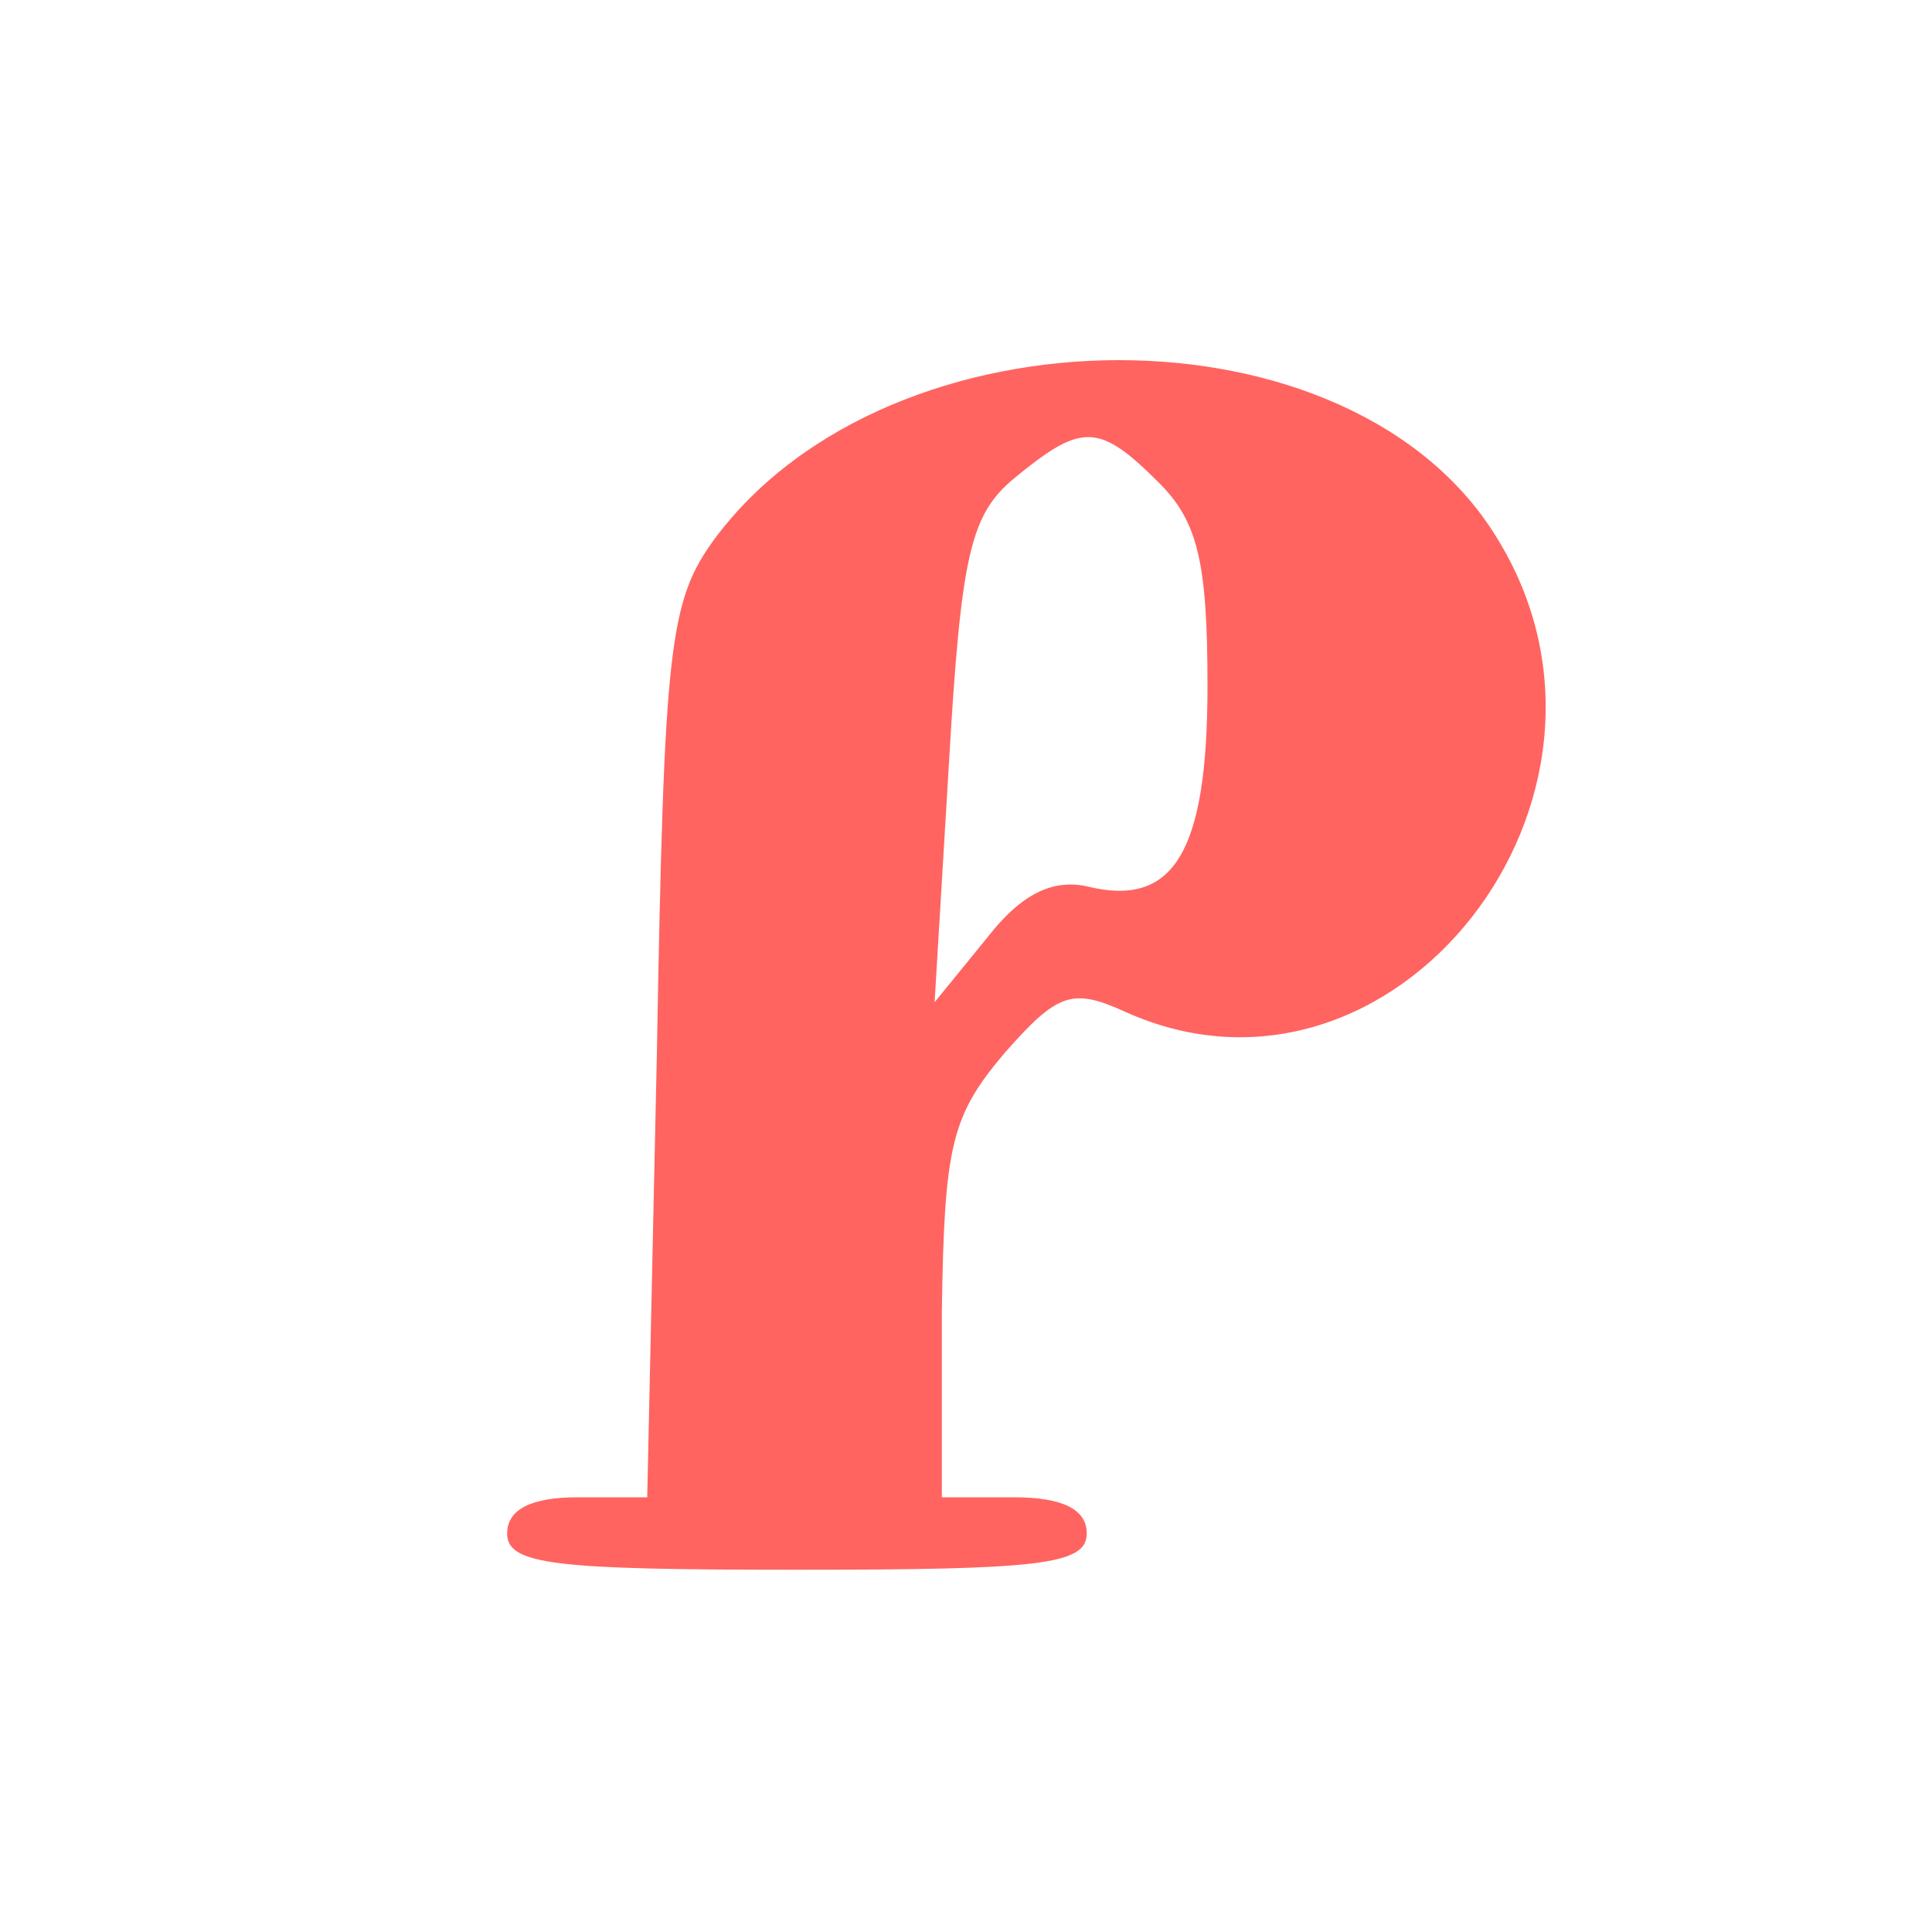
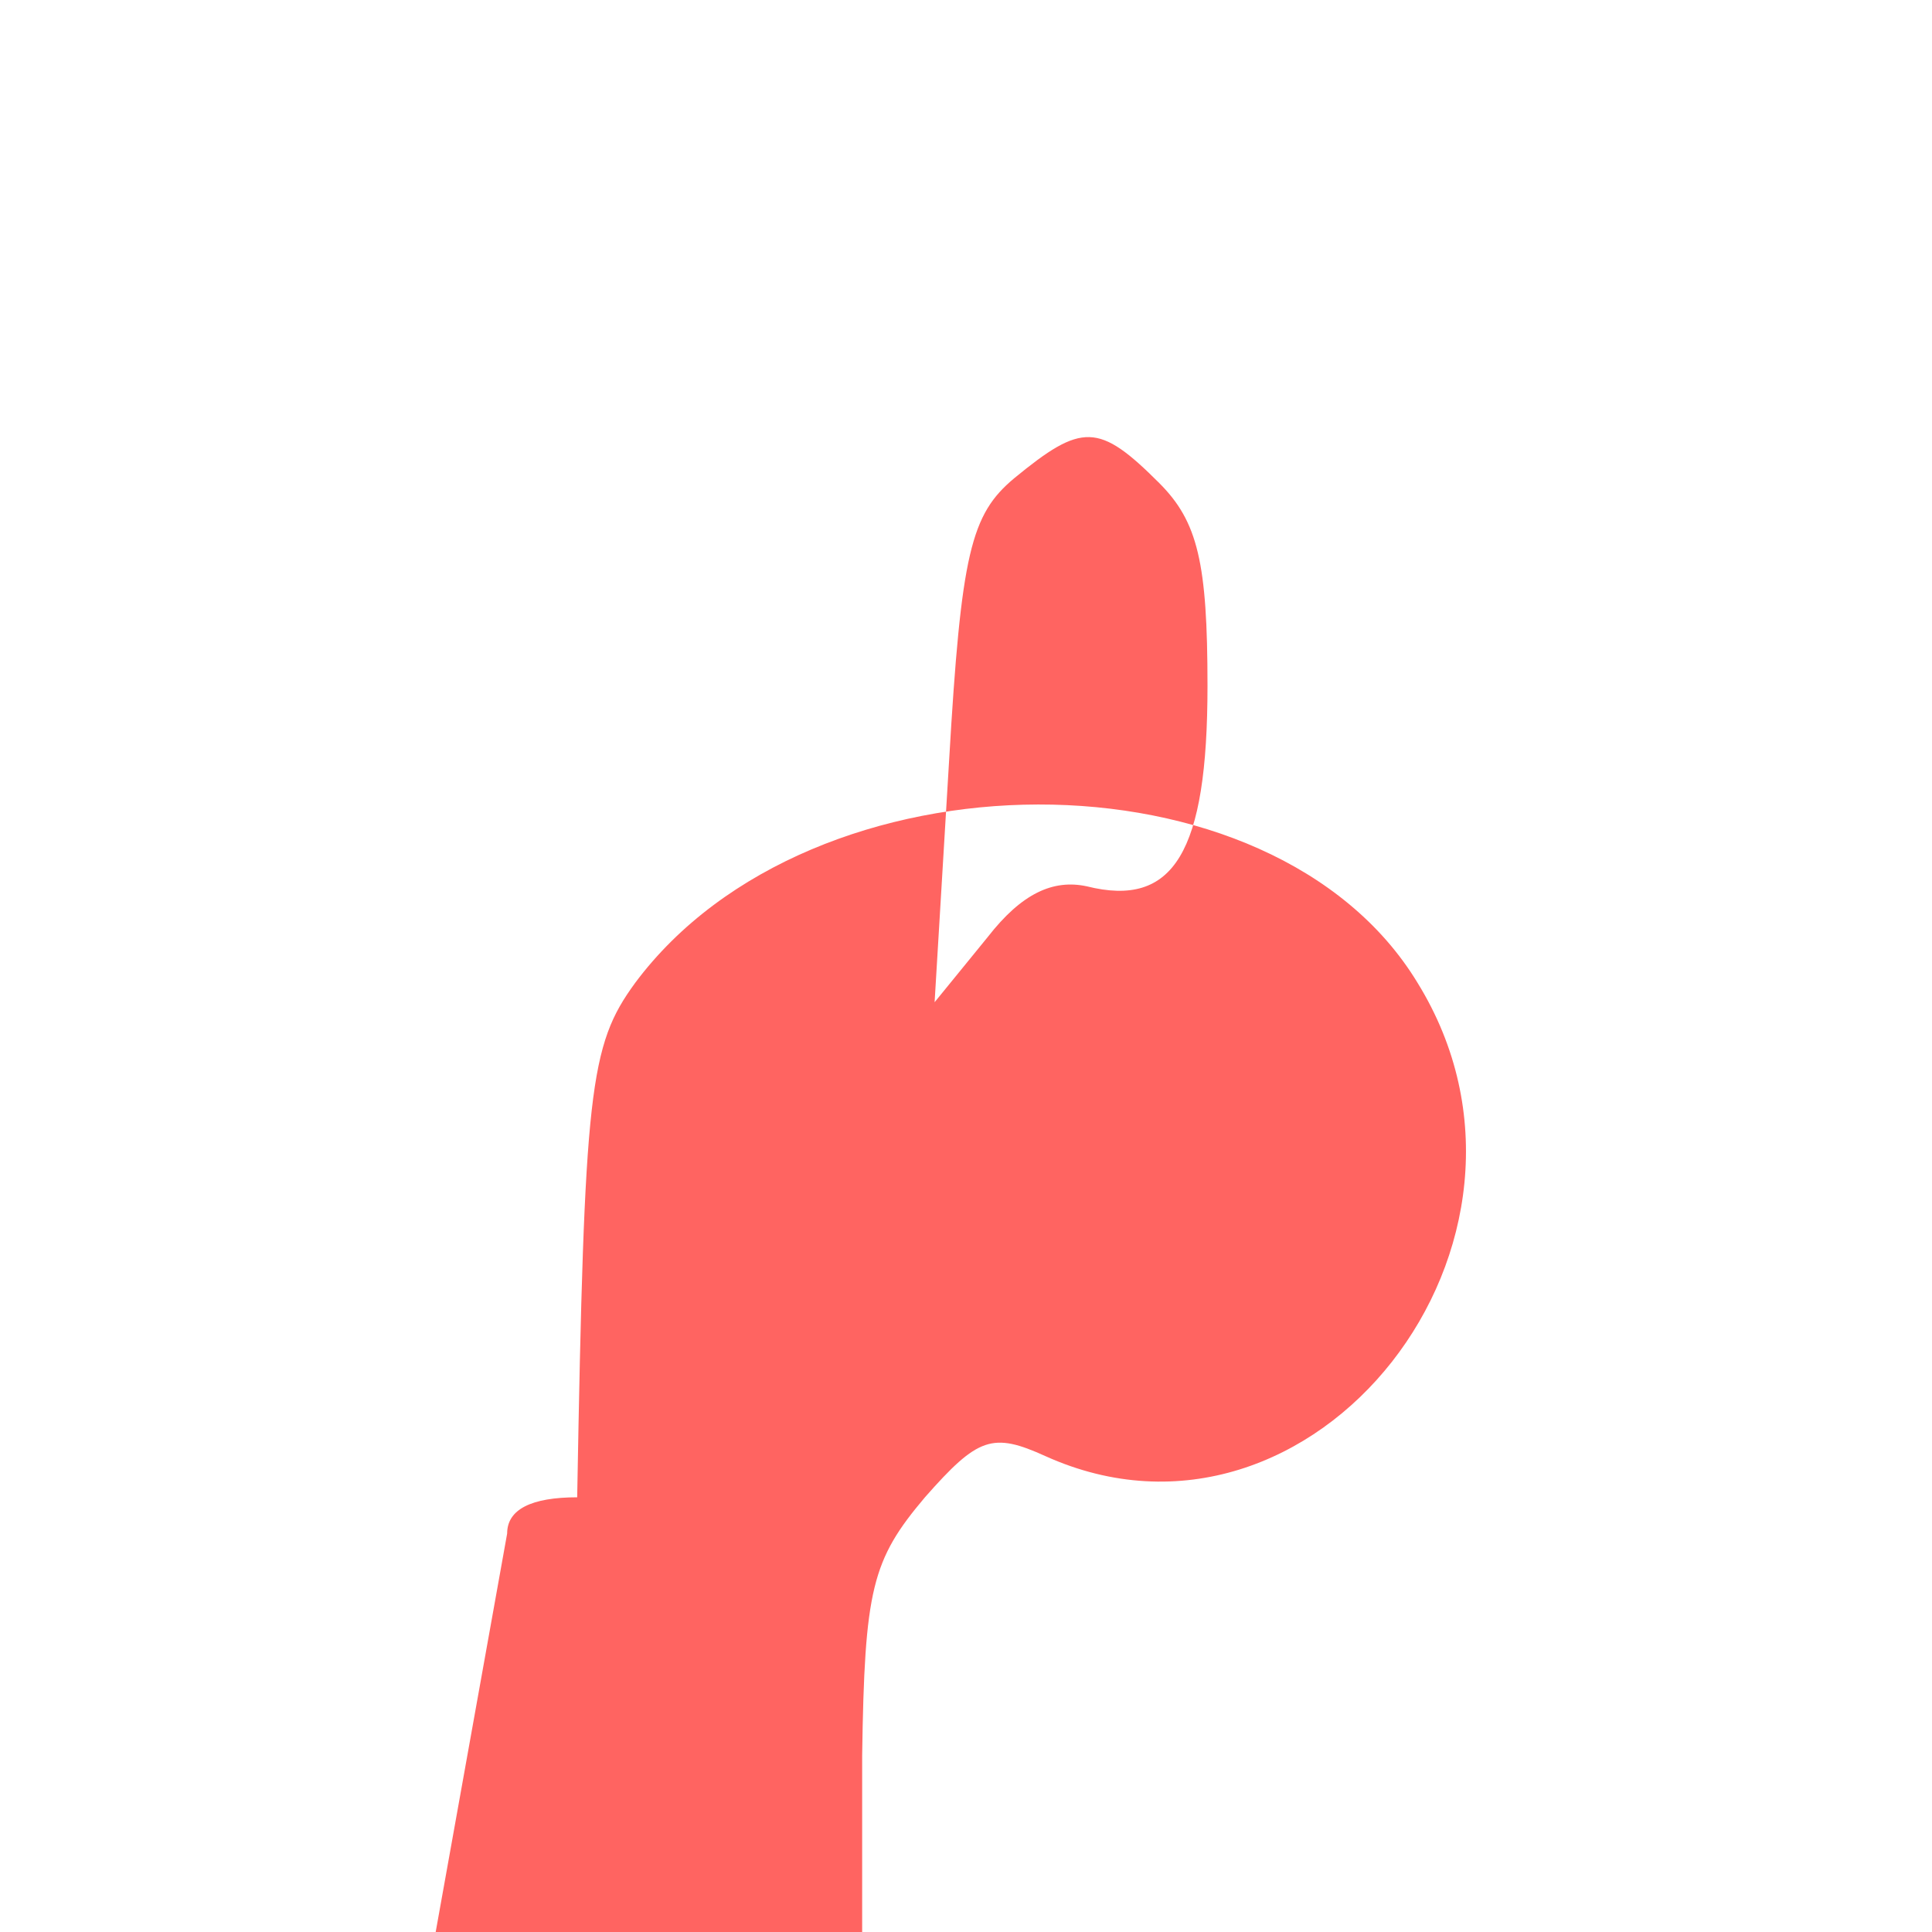
<svg xmlns="http://www.w3.org/2000/svg" width="80px" height="80px" viewBox="0 0 800 800" preserveAspectRatio="xMidYMid meet">
  <g id="layer101" fill="#ff6461" stroke="none">
-     <path d="M210 635 c0 -10 10 -15 29 -15 l29 0 4 -184 c3 -169 5 -187 24 -213 73 -98 264 -99 324 0 66 107 -43 246 -154 196 -22 -10 -28 -8 -50 17 -22 26 -25 38 -26 107 l0 77 30 0 c20 0 30 5 30 15 0 13 -20 15 -120 15 -100 0 -120 -2 -120 -15z m240 -268 c36 9 50 -14 50 -83 0 -51 -4 -68 -20 -84 -25 -25 -32 -25 -60 -2 -18 15 -22 31 -27 117 l-6 100 22 -27 c14 -18 27 -24 41 -21z" />
+     <path d="M210 635 c0 -10 10 -15 29 -15 c3 -169 5 -187 24 -213 73 -98 264 -99 324 0 66 107 -43 246 -154 196 -22 -10 -28 -8 -50 17 -22 26 -25 38 -26 107 l0 77 30 0 c20 0 30 5 30 15 0 13 -20 15 -120 15 -100 0 -120 -2 -120 -15z m240 -268 c36 9 50 -14 50 -83 0 -51 -4 -68 -20 -84 -25 -25 -32 -25 -60 -2 -18 15 -22 31 -27 117 l-6 100 22 -27 c14 -18 27 -24 41 -21z" />
  </g>
</svg>